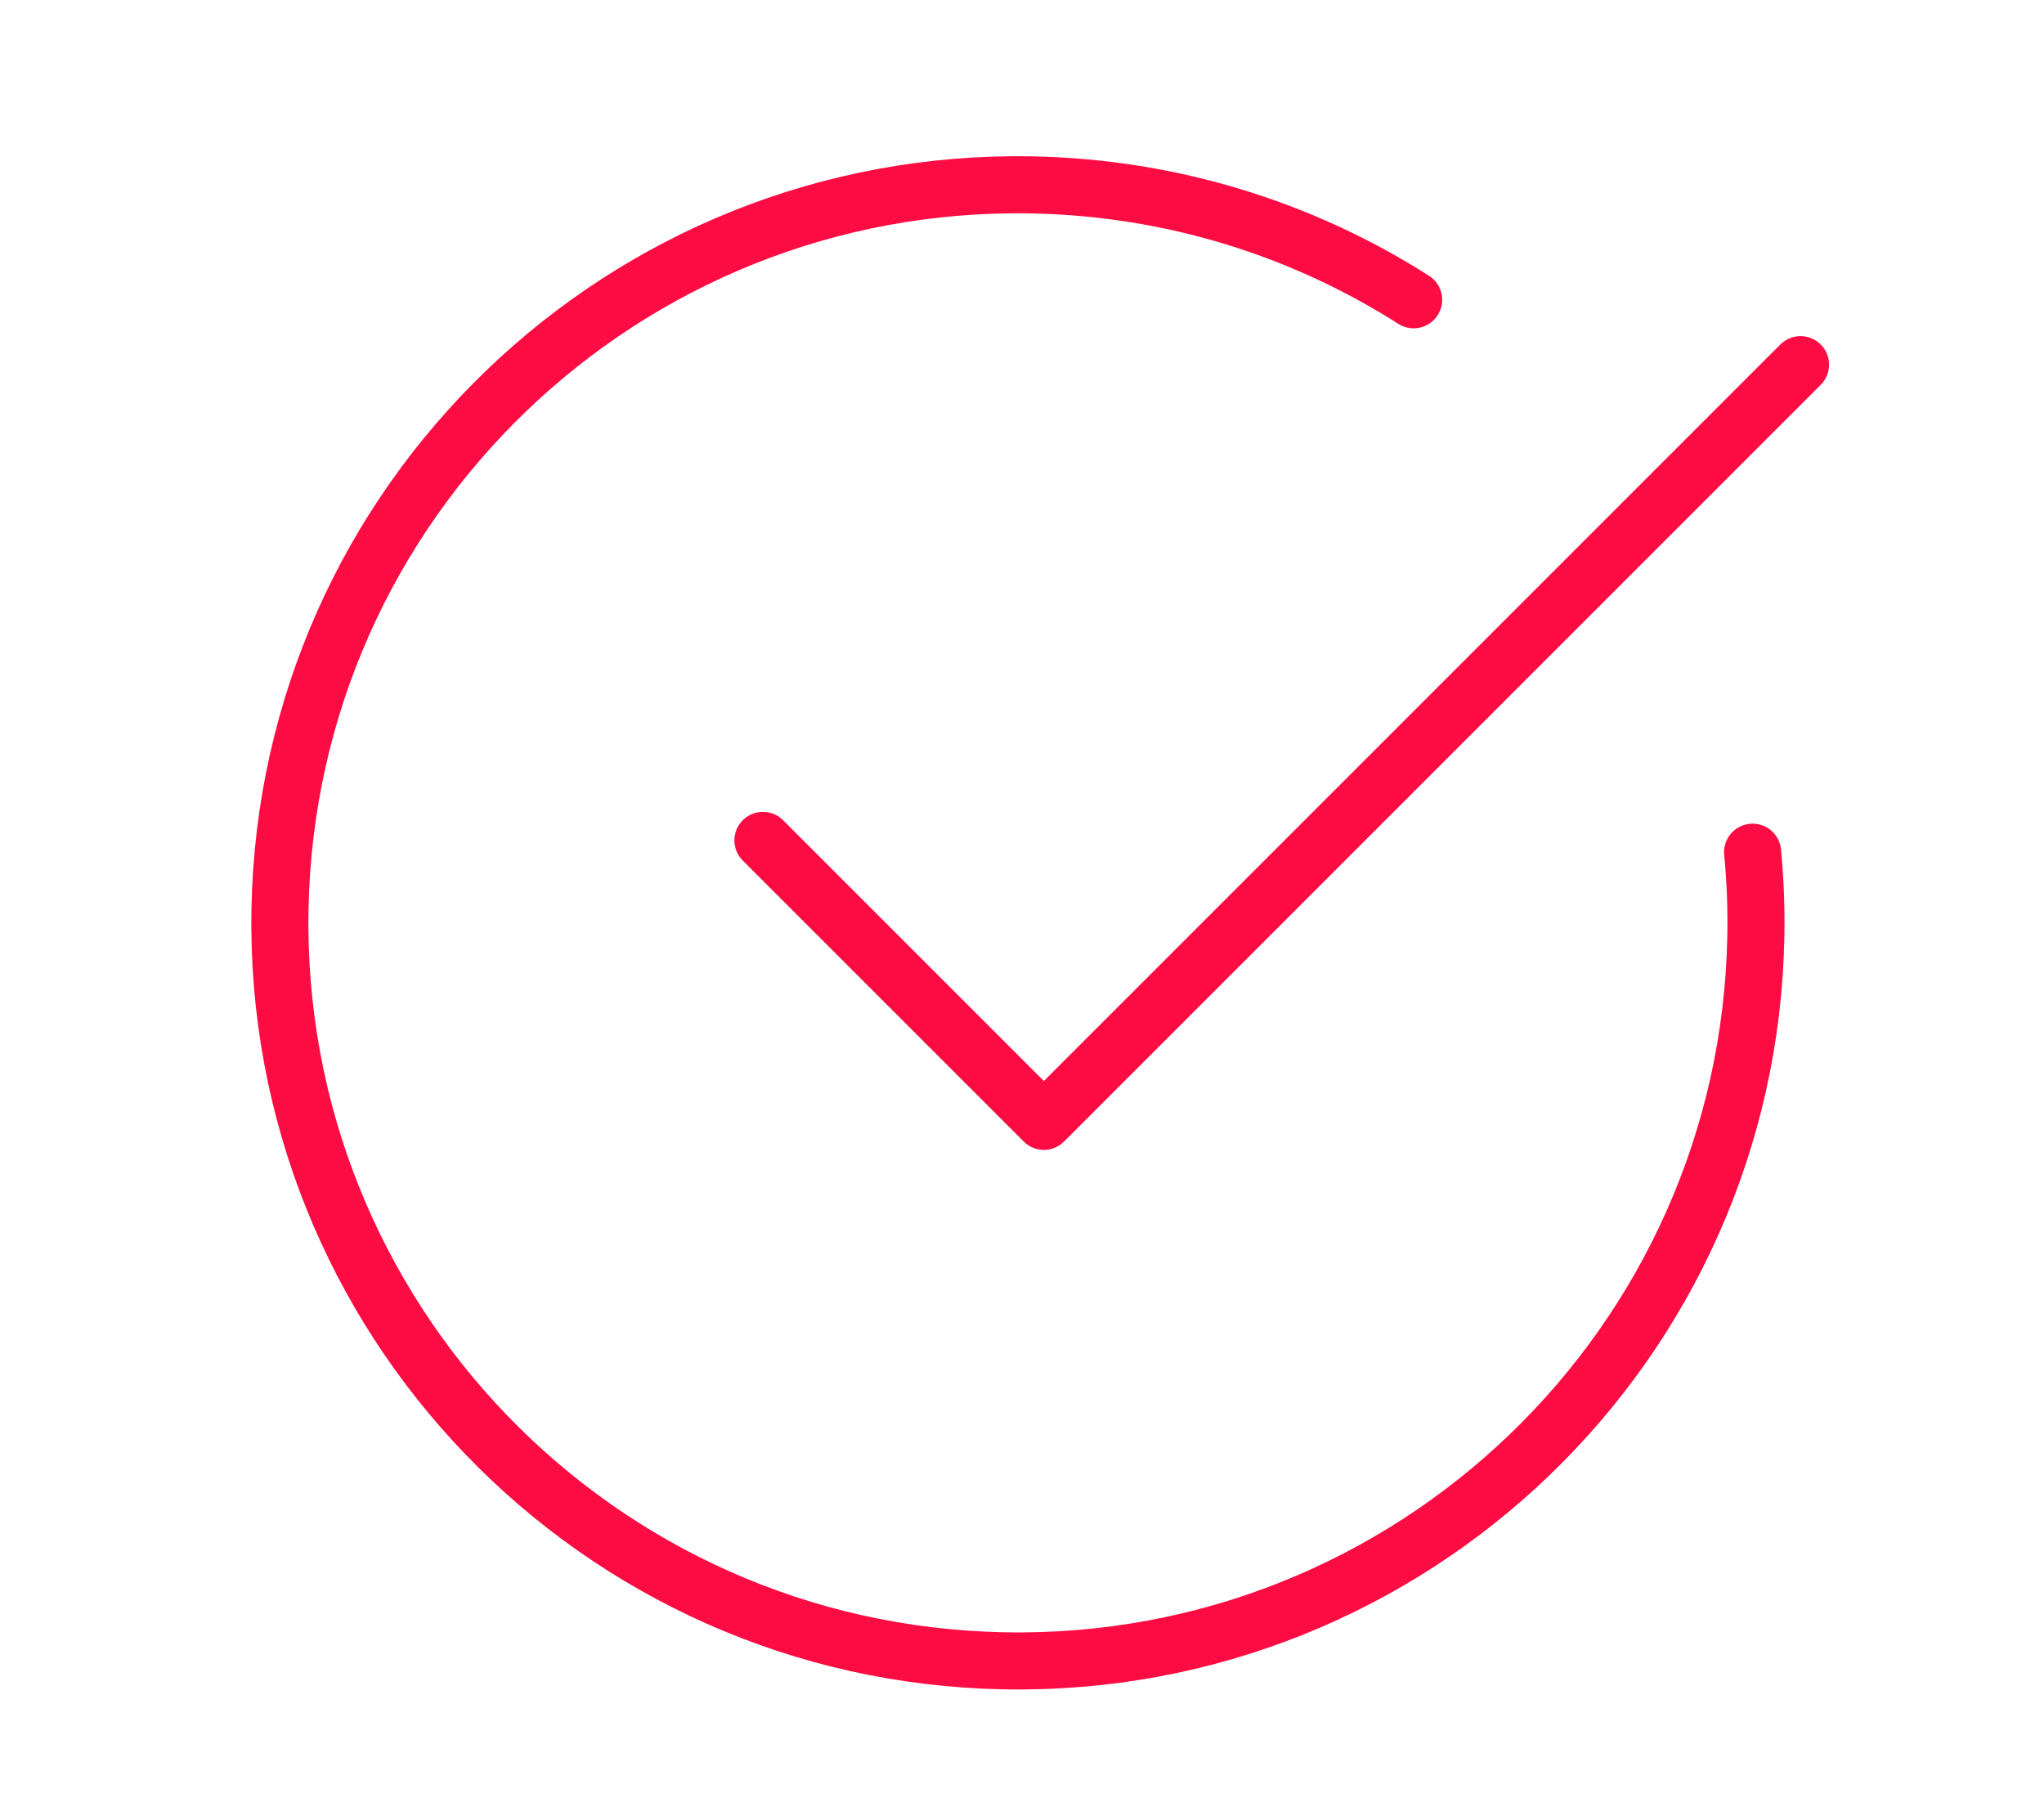
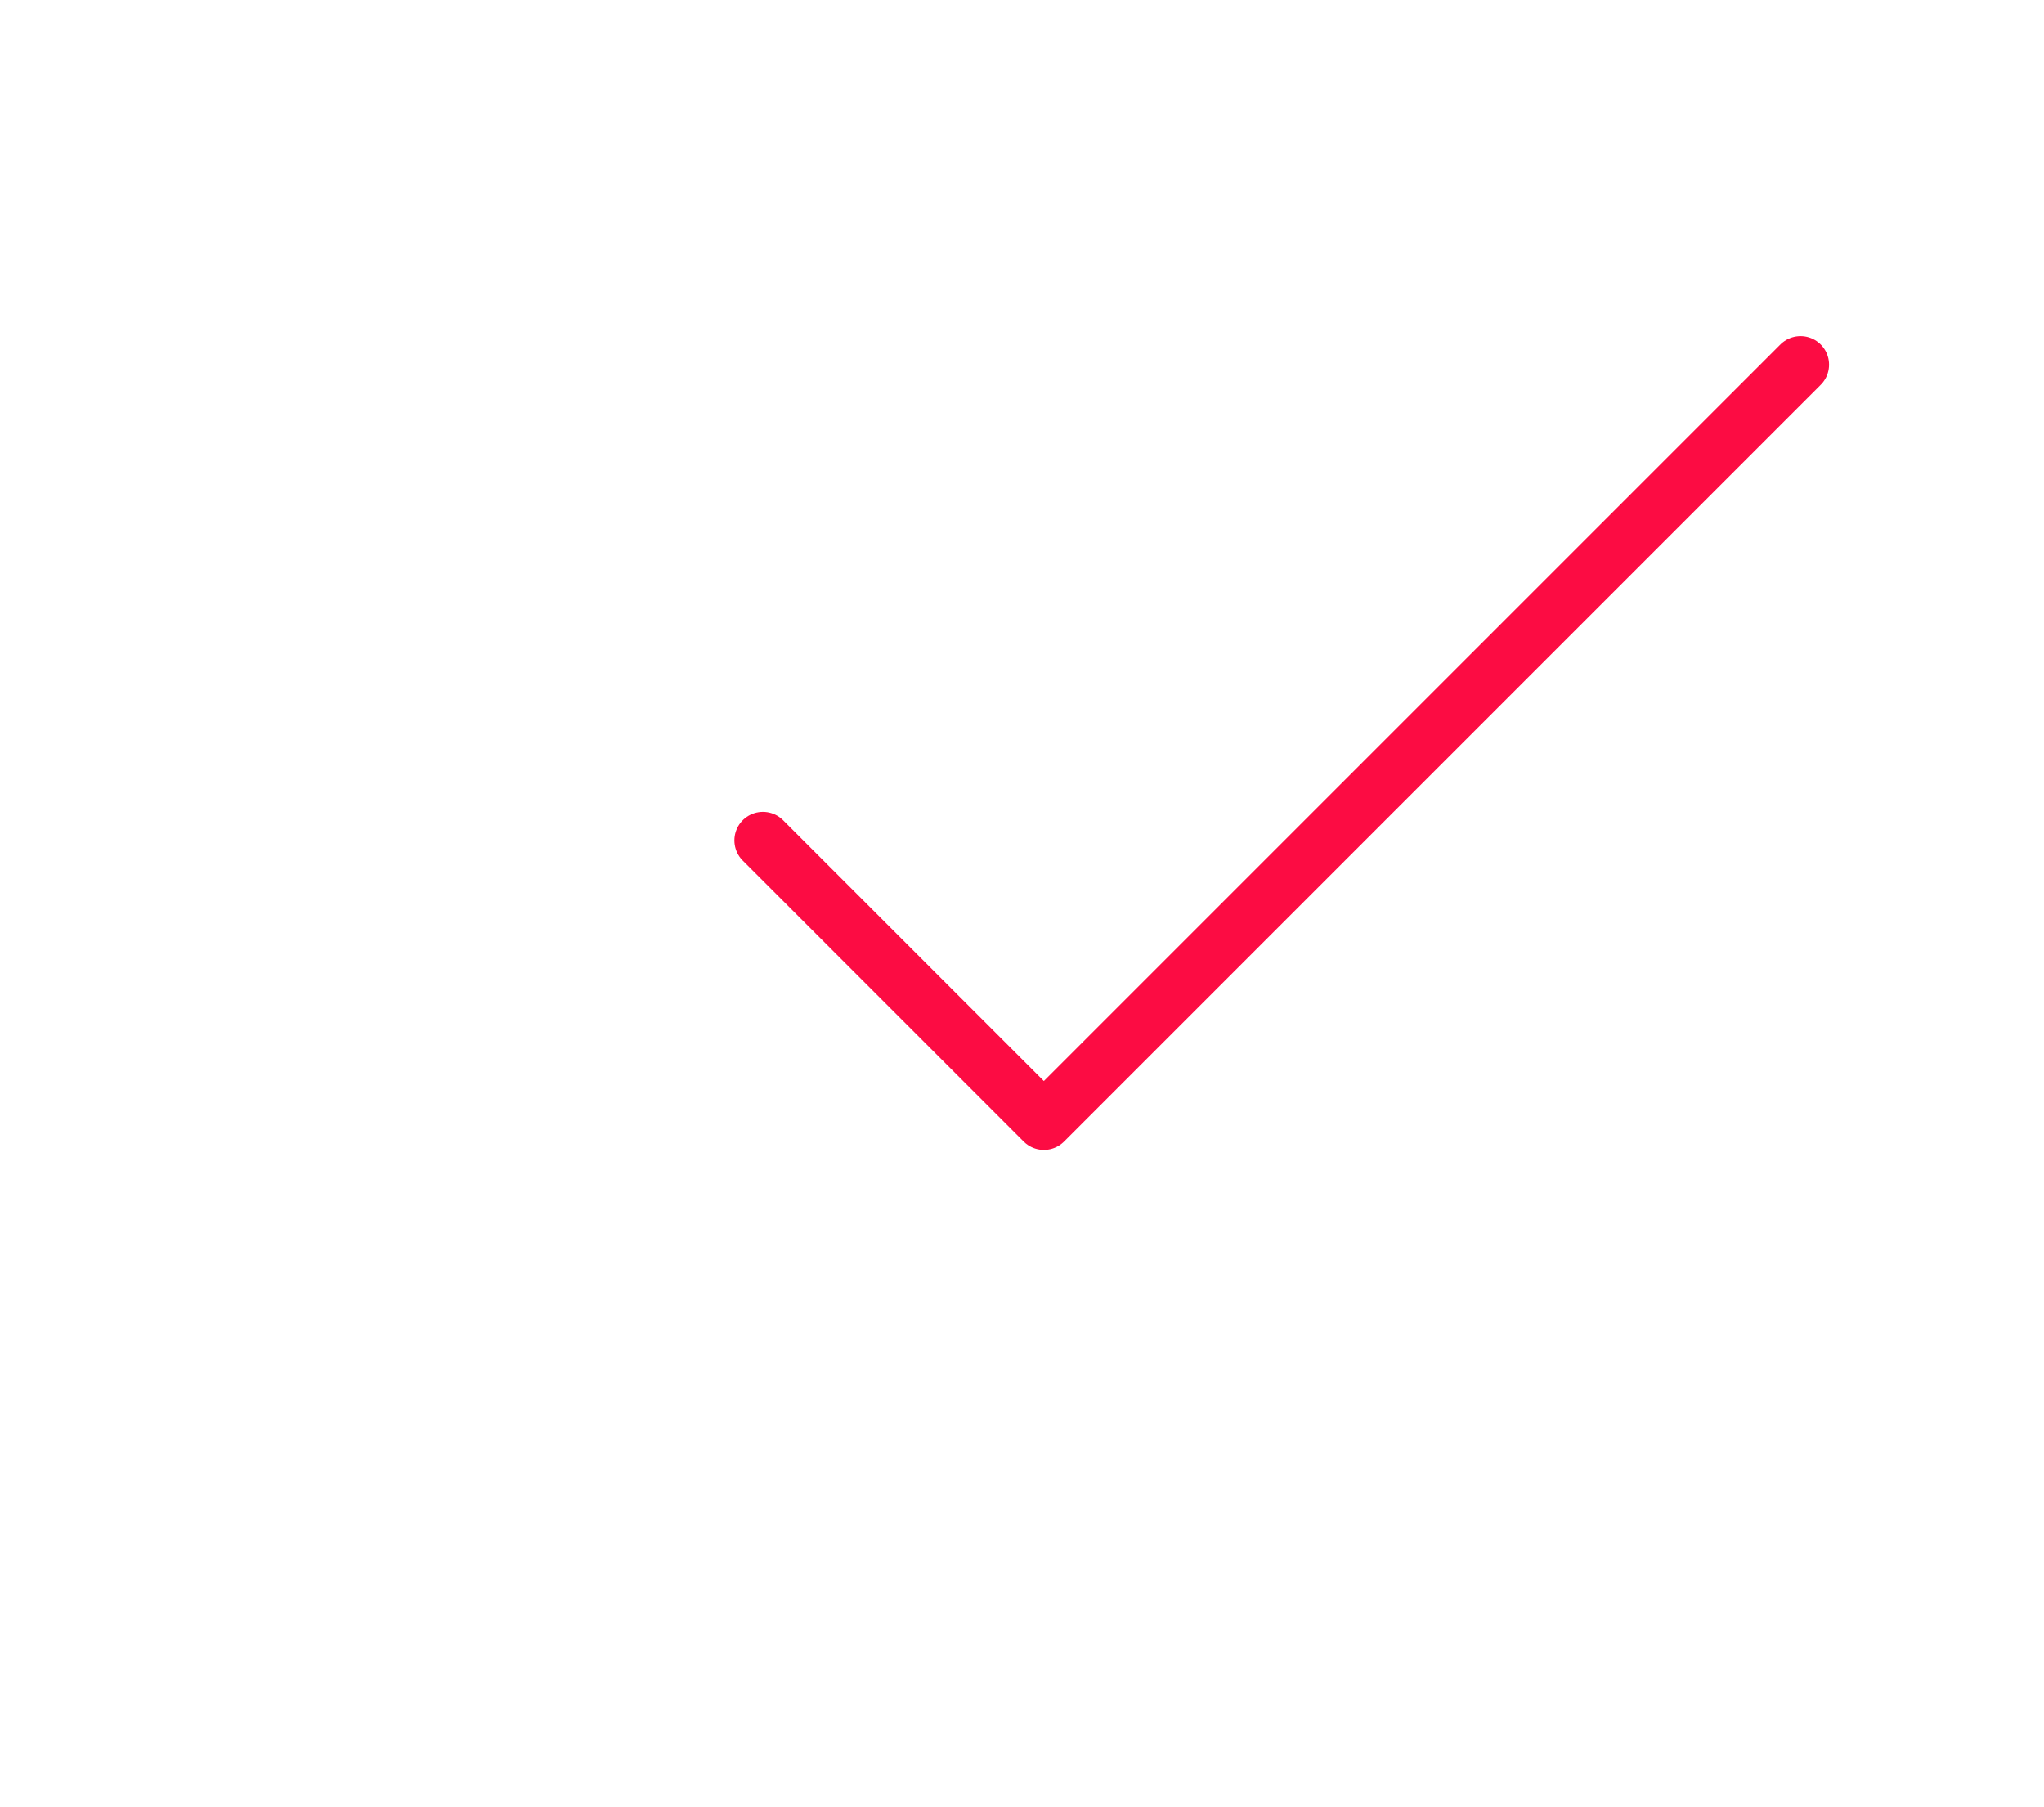
<svg xmlns="http://www.w3.org/2000/svg" id="Ebene_2" data-name="Ebene 2" viewBox="0 0 107.46 95">
  <defs>
    <style>
      .cls-1, .cls-2 {
        fill: none;
      }

      .cls-2 {
        stroke: #fc0c43;
        stroke-linecap: round;
        stroke-linejoin: round;
        stroke-width: 3px;
      }
    </style>
  </defs>
  <g id="Ebene_1-2" data-name="Ebene 1">
    <g>
-       <rect class="cls-1" width="107.46" height="95" />
      <g>
-         <path class="cls-2" d="M74.32,15.76c-5.81-3.7-12.69-5.9-20.08-6.04-21.43-.4-39.12,16.64-39.52,38.07-.4,21.43,16.64,39.12,38.07,39.52,21.43.4,39.12-16.64,39.52-38.07.03-1.5-.03-2.98-.17-4.44" />
        <polyline class="cls-2" points="94.66 19.17 54.88 58.95 40.11 44.18" />
      </g>
    </g>
  </g>
</svg>